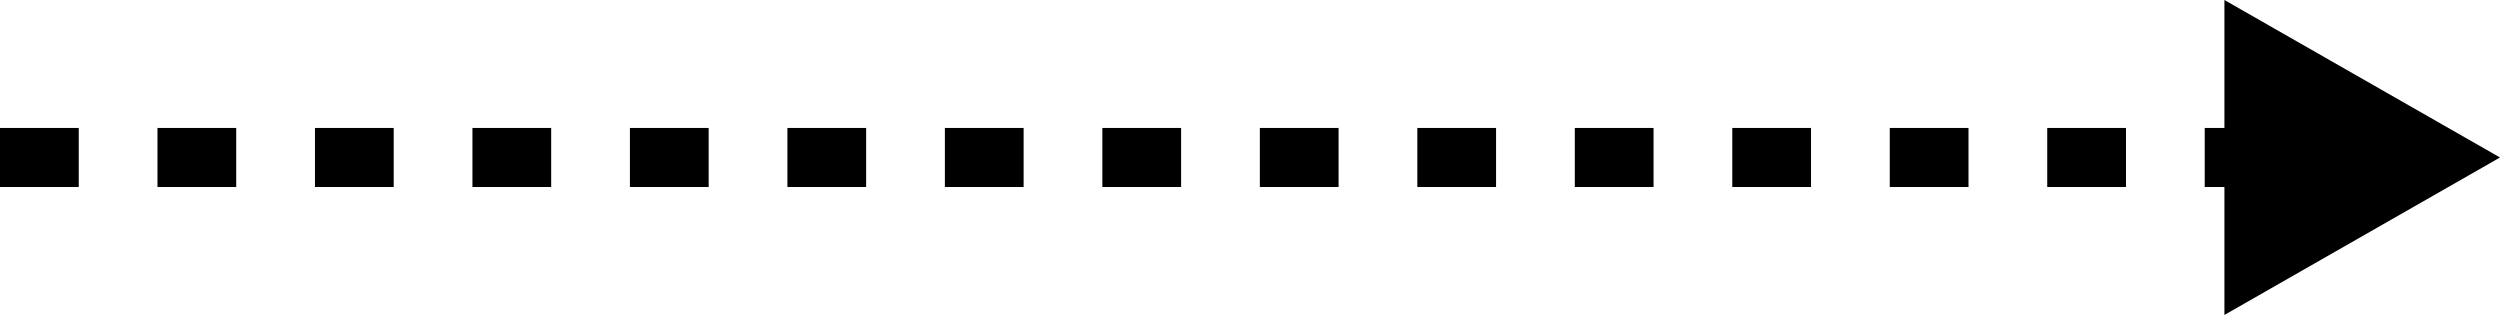
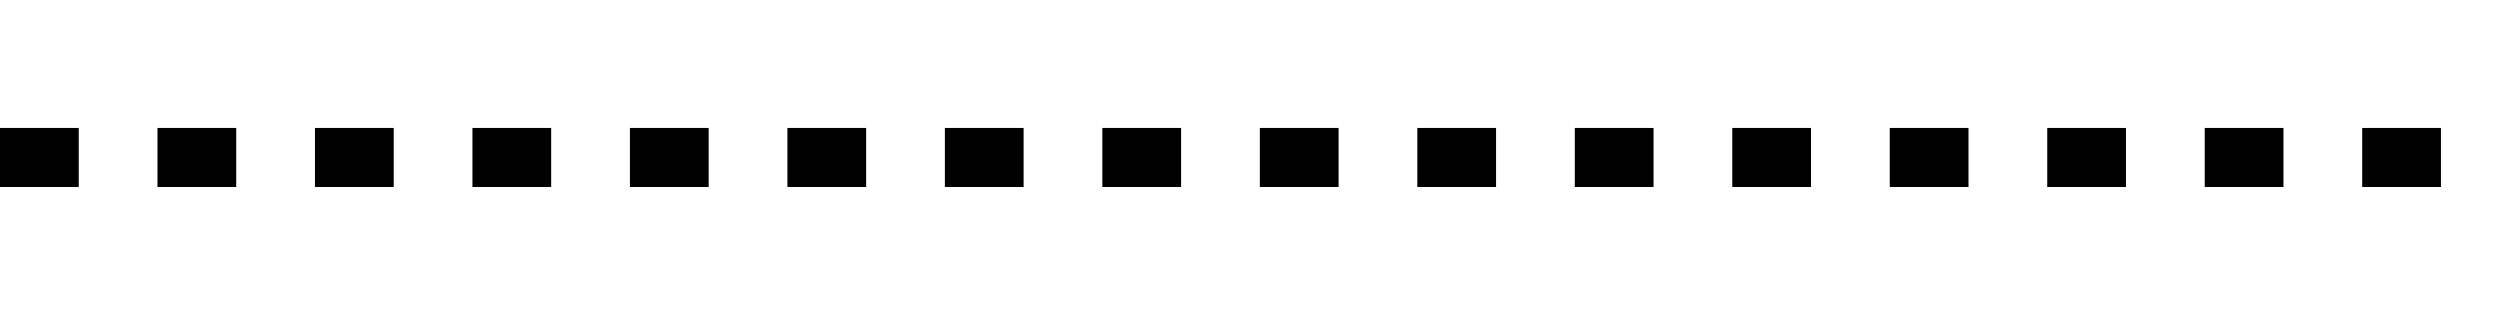
<svg xmlns="http://www.w3.org/2000/svg" width="127" height="16" viewBox="0 0 127 16">
  <g id="Сгруппировать_63" data-name="Сгруппировать 63" transform="translate(-1208 -365)">
    <path id="Контур_33" data-name="Контур 33" d="M604,12774H730.608" transform="translate(604 -12401)" fill="none" stroke="#000" stroke-width="3" stroke-dasharray="4" />
-     <path id="Многоугольник_2" data-name="Многоугольник 2" d="M8,0l8,14H0Z" transform="translate(1335 365) rotate(90)" />
  </g>
</svg>